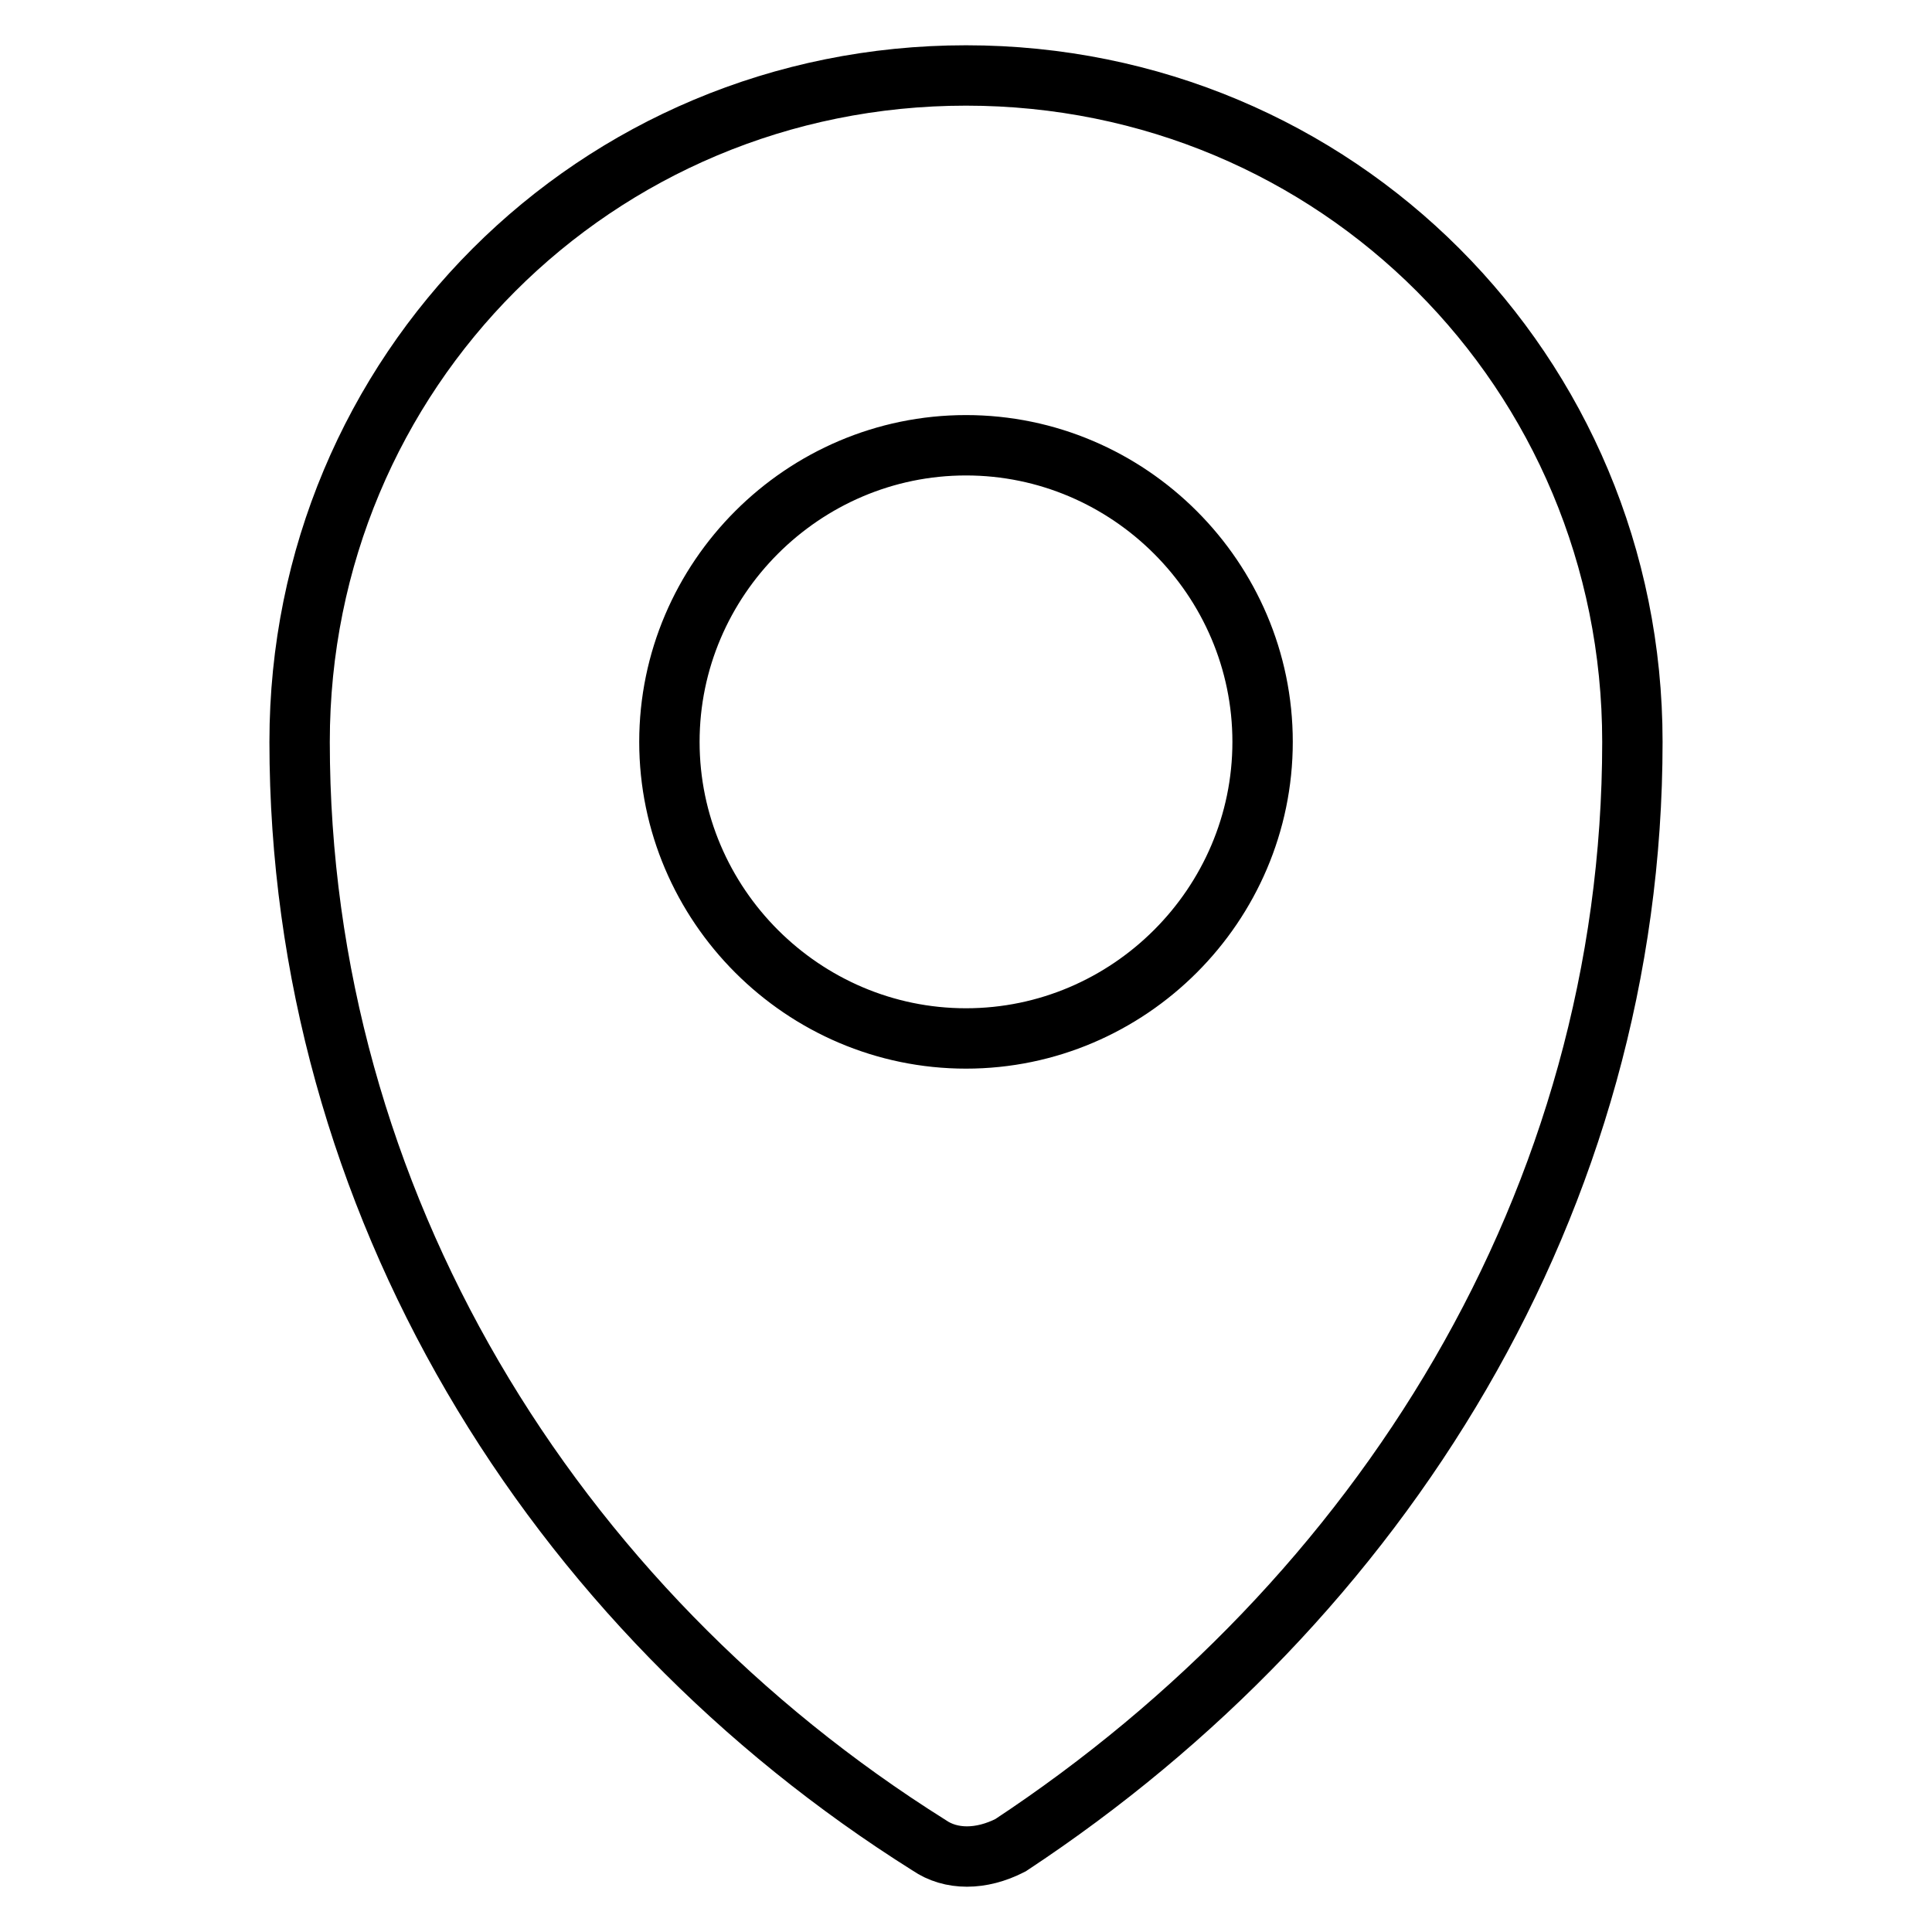
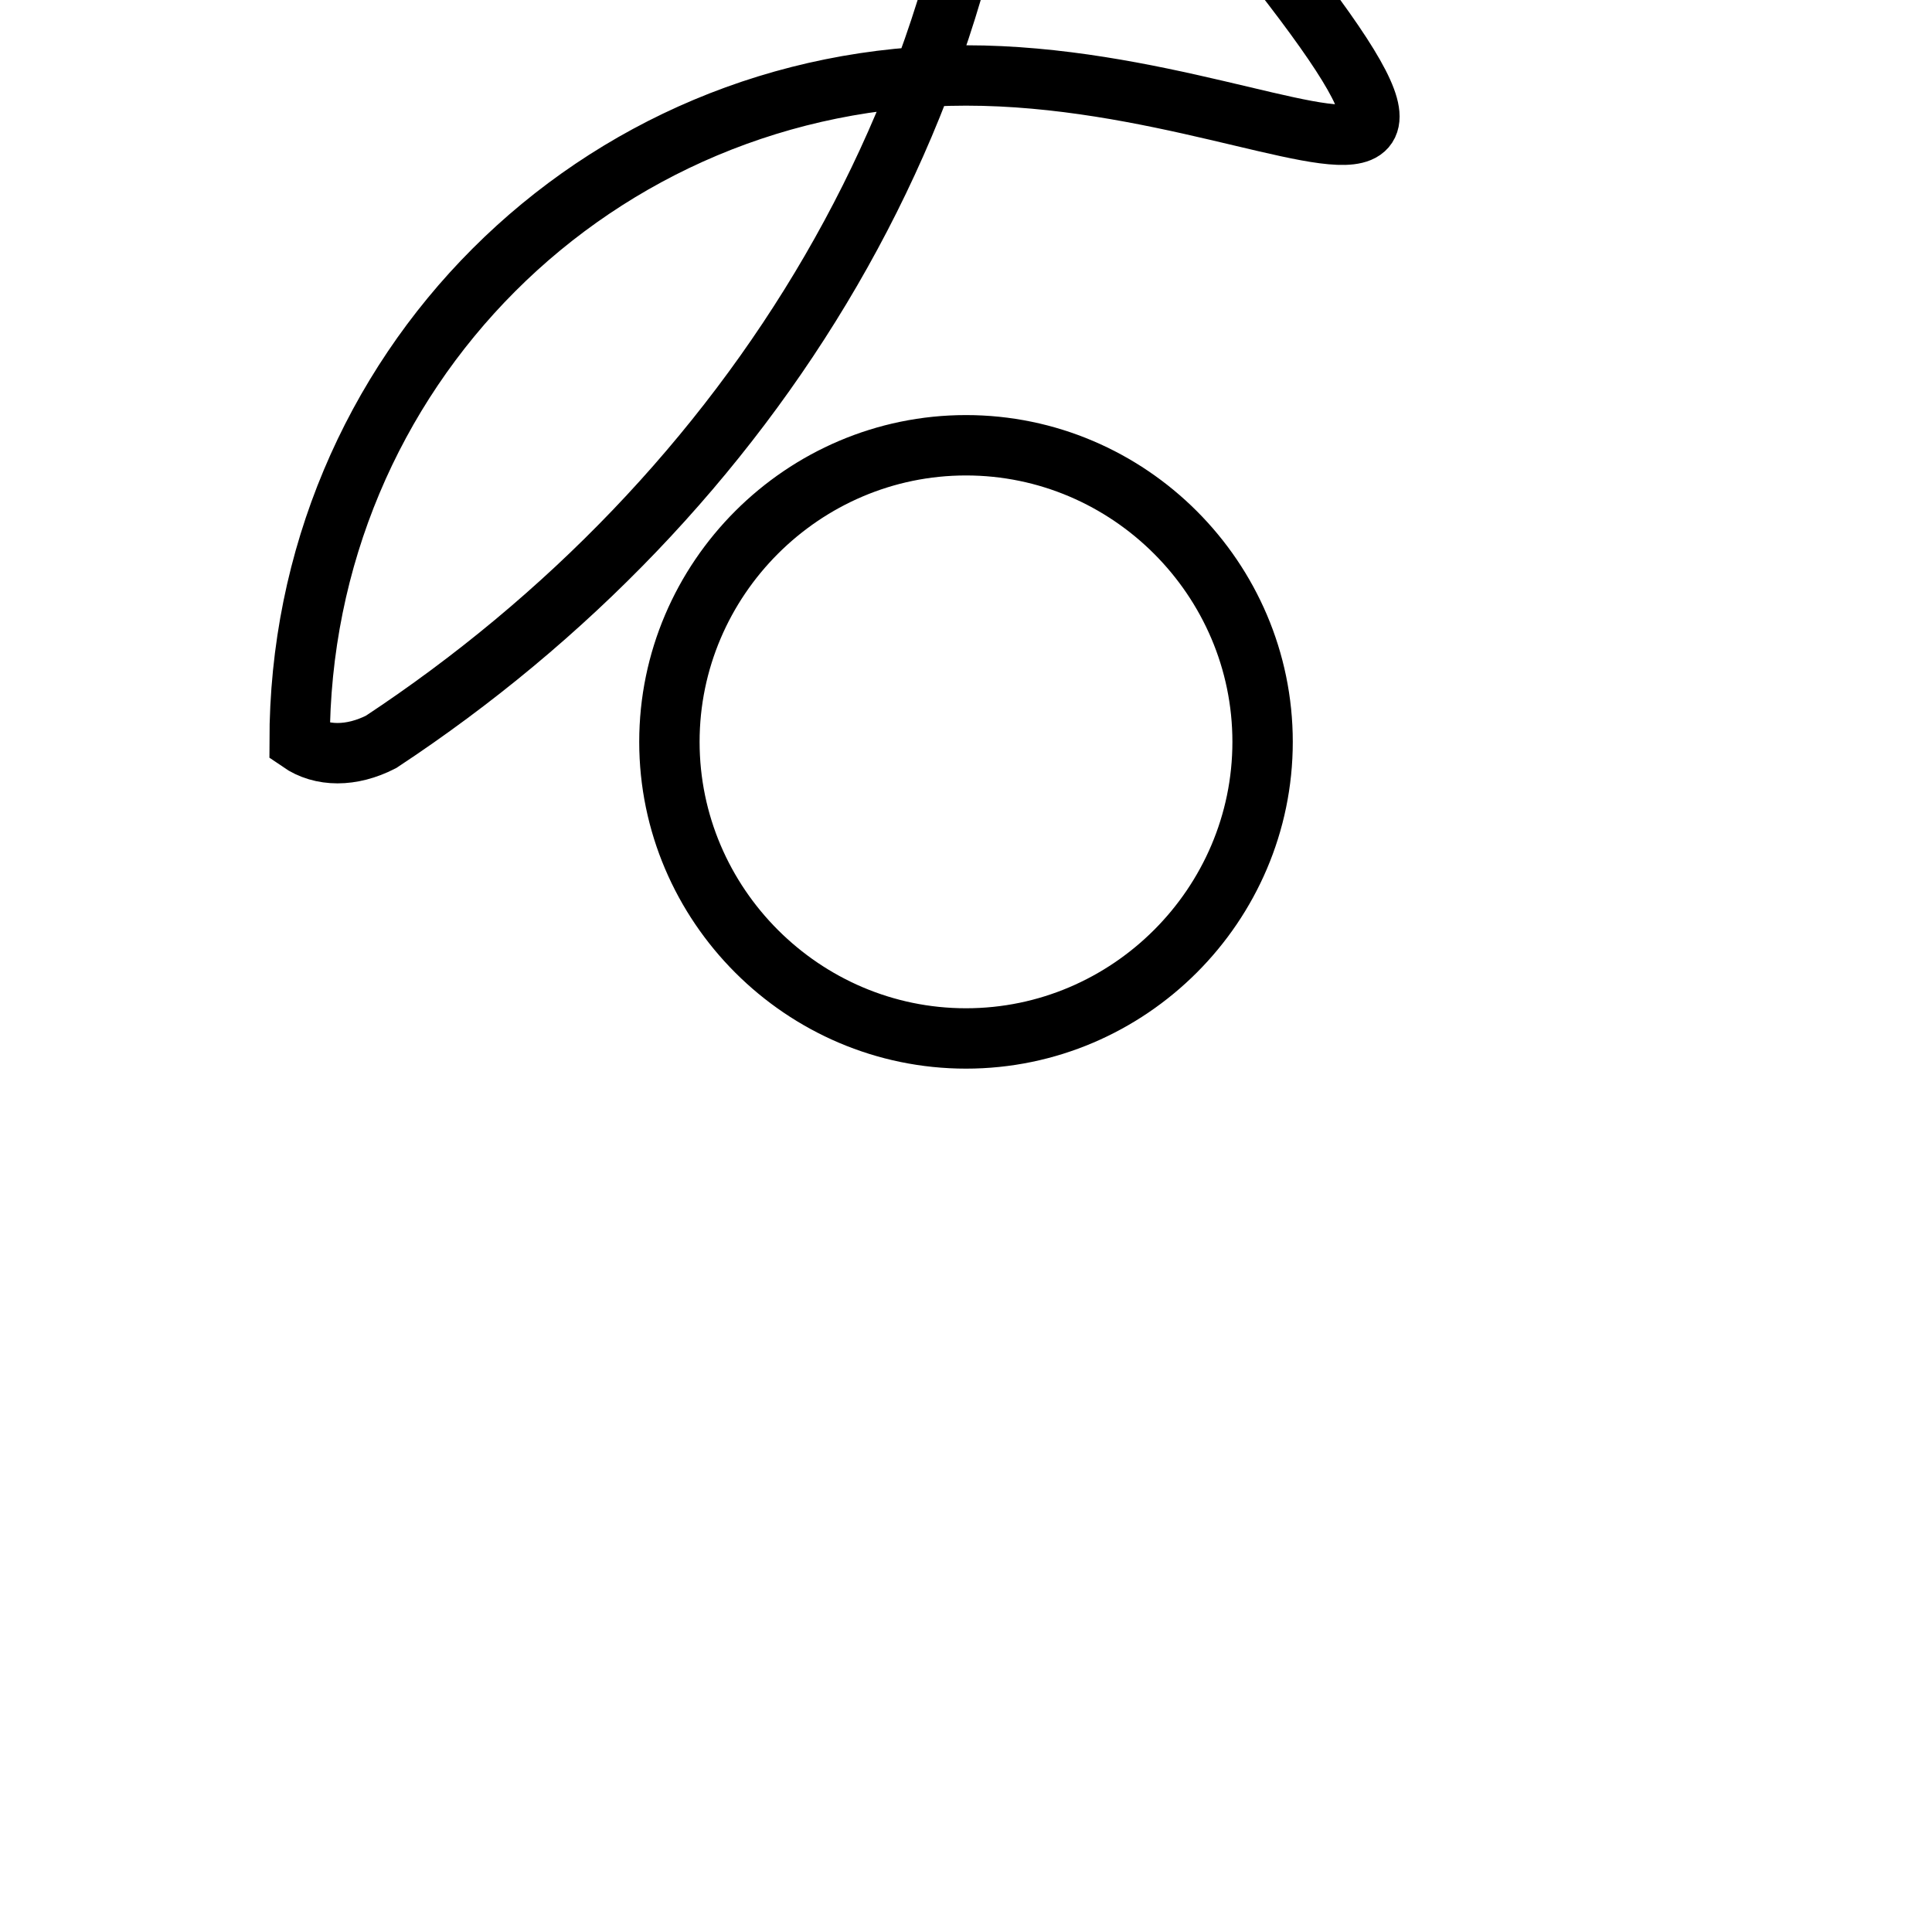
<svg xmlns="http://www.w3.org/2000/svg" version="1.1" x="0px" y="0px" viewBox="0 0 256 256" enable-background="new 0 0 256 256" xml:space="preserve">
  <g>
-     <path stroke-width="8" fill-opacity="0" stroke="#000000" d="M128,10c-49.1,0-88.3,39.3-88.3,88.3c0,60.8,33.4,114.8,83.4,146.2c2.9,2,6.9,2,10.8,0 c49.1-32.4,82.4-85.4,82.4-146.2C216.3,49.3,177.1,10,128,10z M128,137.6c-21.6,0-39.3-17.7-39.3-39.3c0-21.6,17.7-39.3,39.3-39.3 s39.3,17.7,39.3,39.3C167.3,119.9,149.6,137.6,128,137.6z" />
+     <path stroke-width="8" fill-opacity="0" stroke="#000000" d="M128,10c-49.1,0-88.3,39.3-88.3,88.3c2.9,2,6.9,2,10.8,0 c49.1-32.4,82.4-85.4,82.4-146.2C216.3,49.3,177.1,10,128,10z M128,137.6c-21.6,0-39.3-17.7-39.3-39.3c0-21.6,17.7-39.3,39.3-39.3 s39.3,17.7,39.3,39.3C167.3,119.9,149.6,137.6,128,137.6z" />
  </g>
</svg>